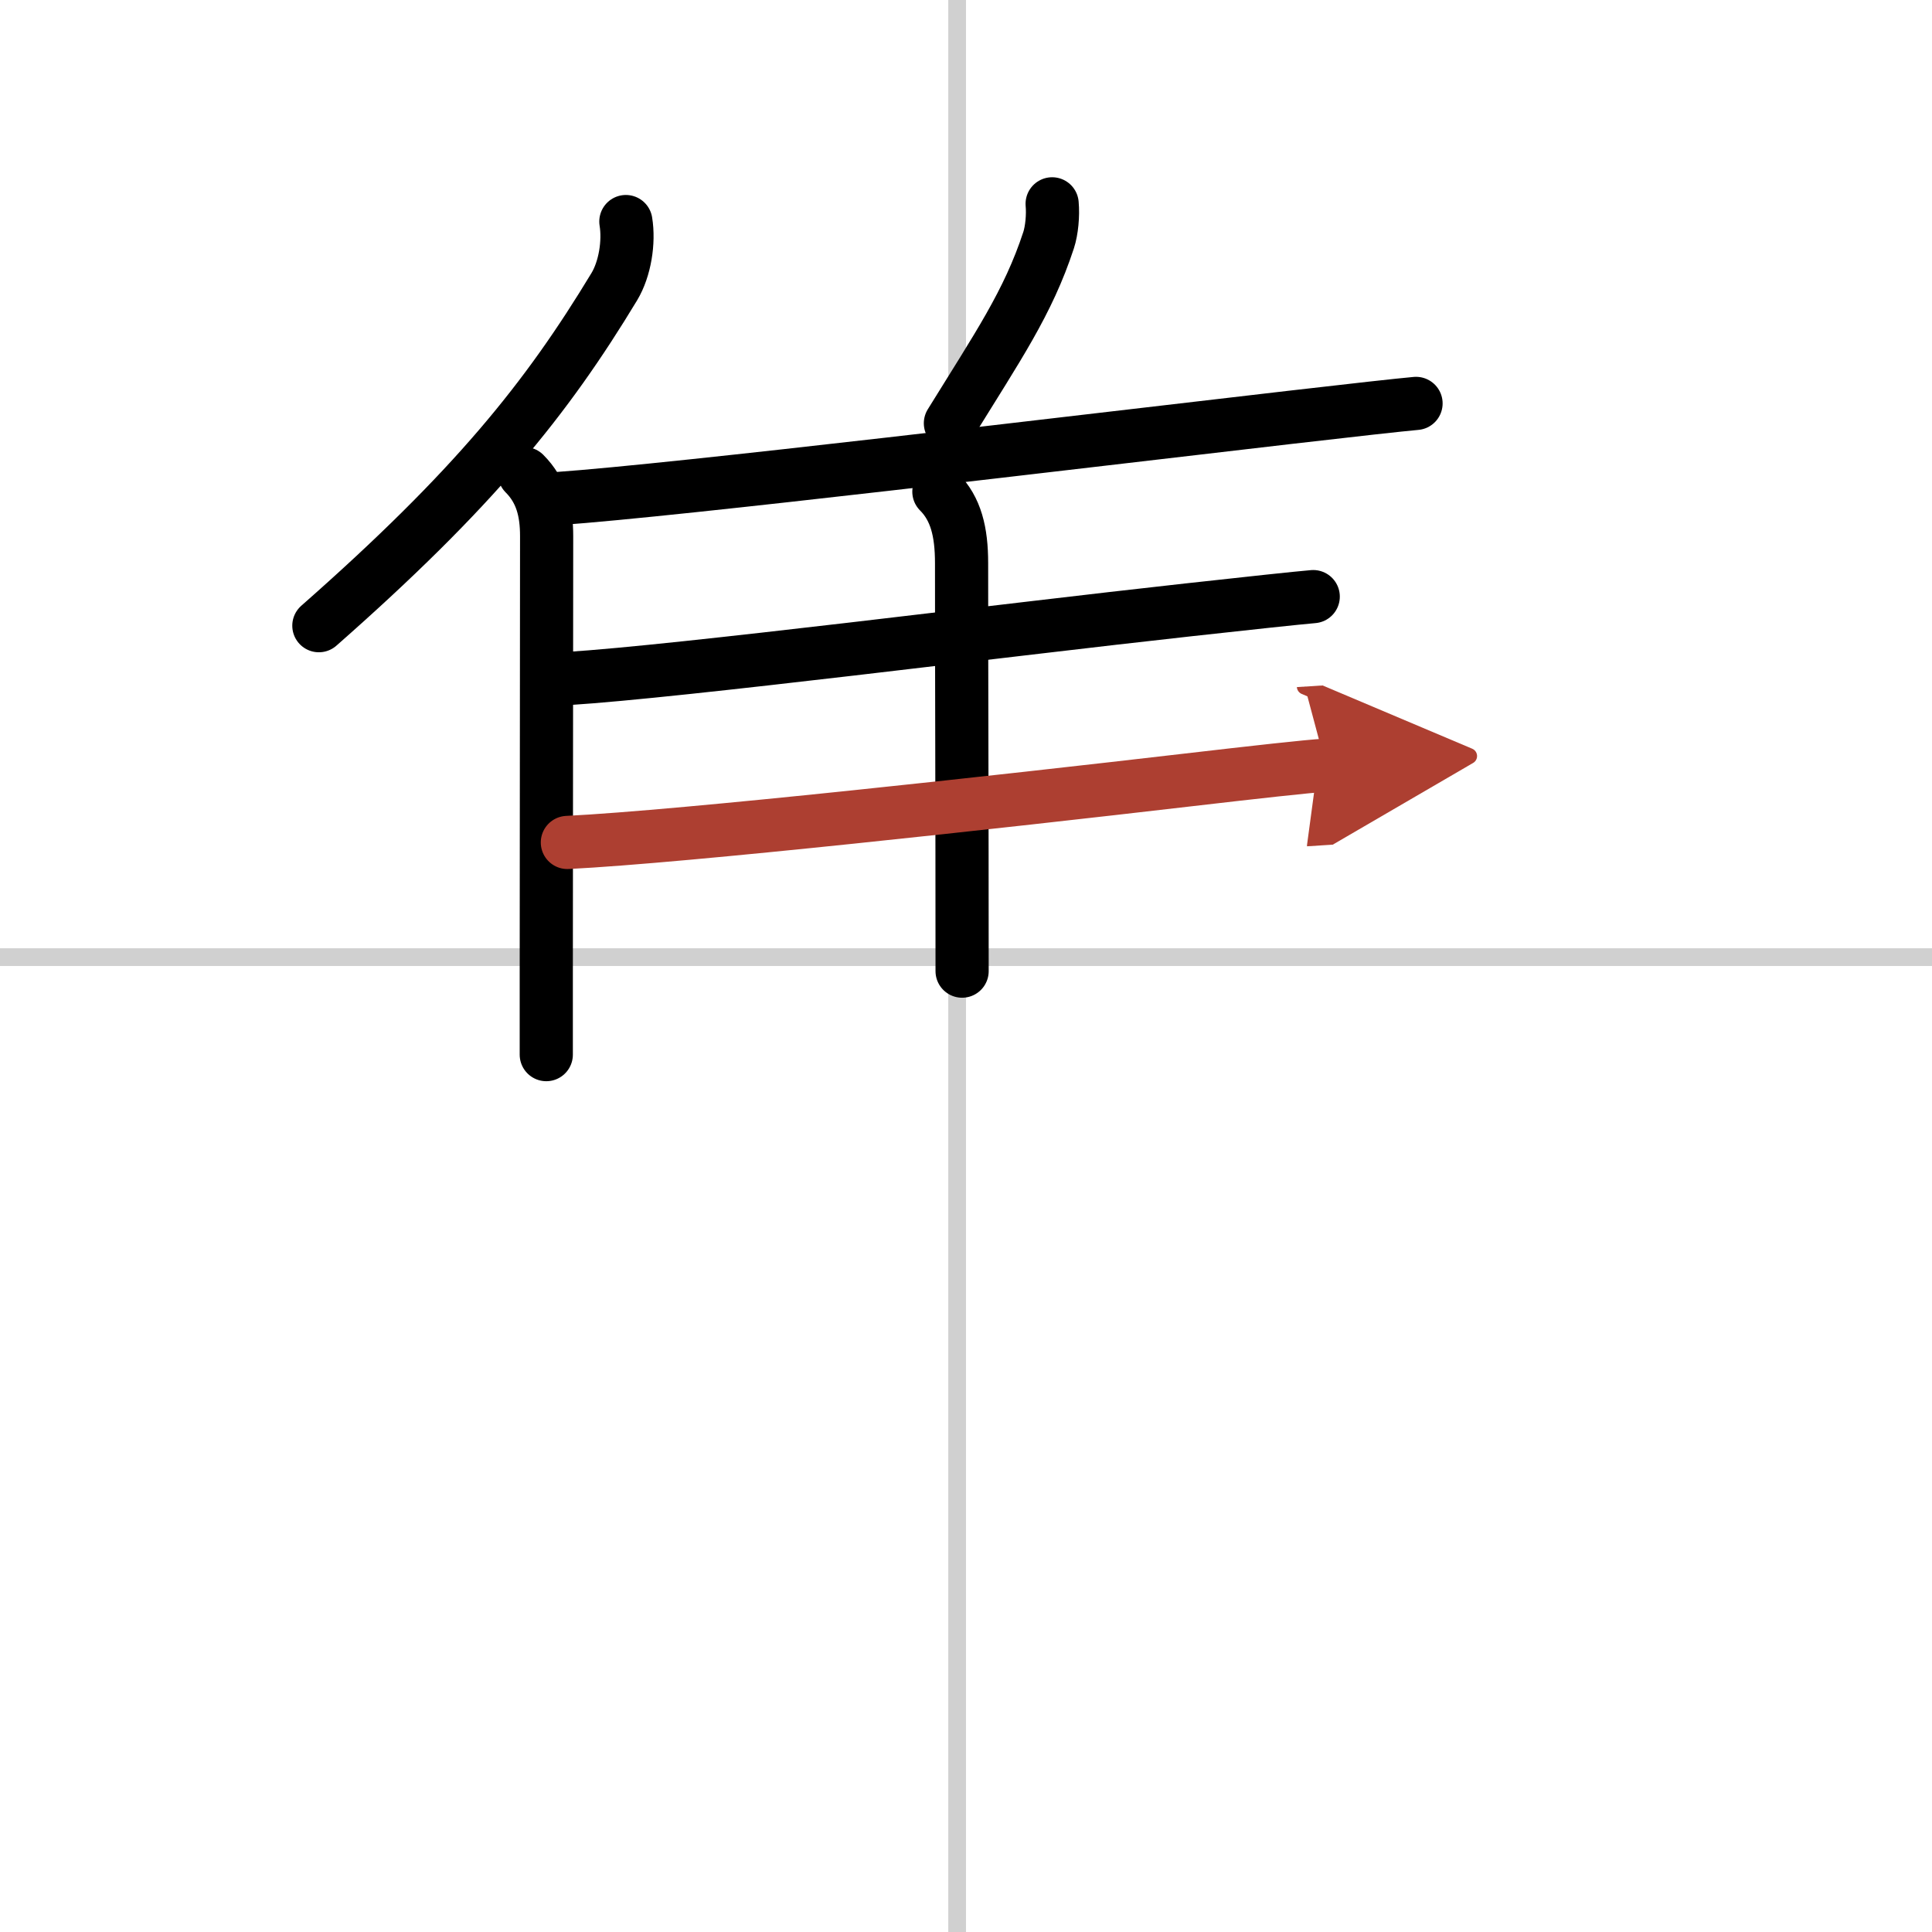
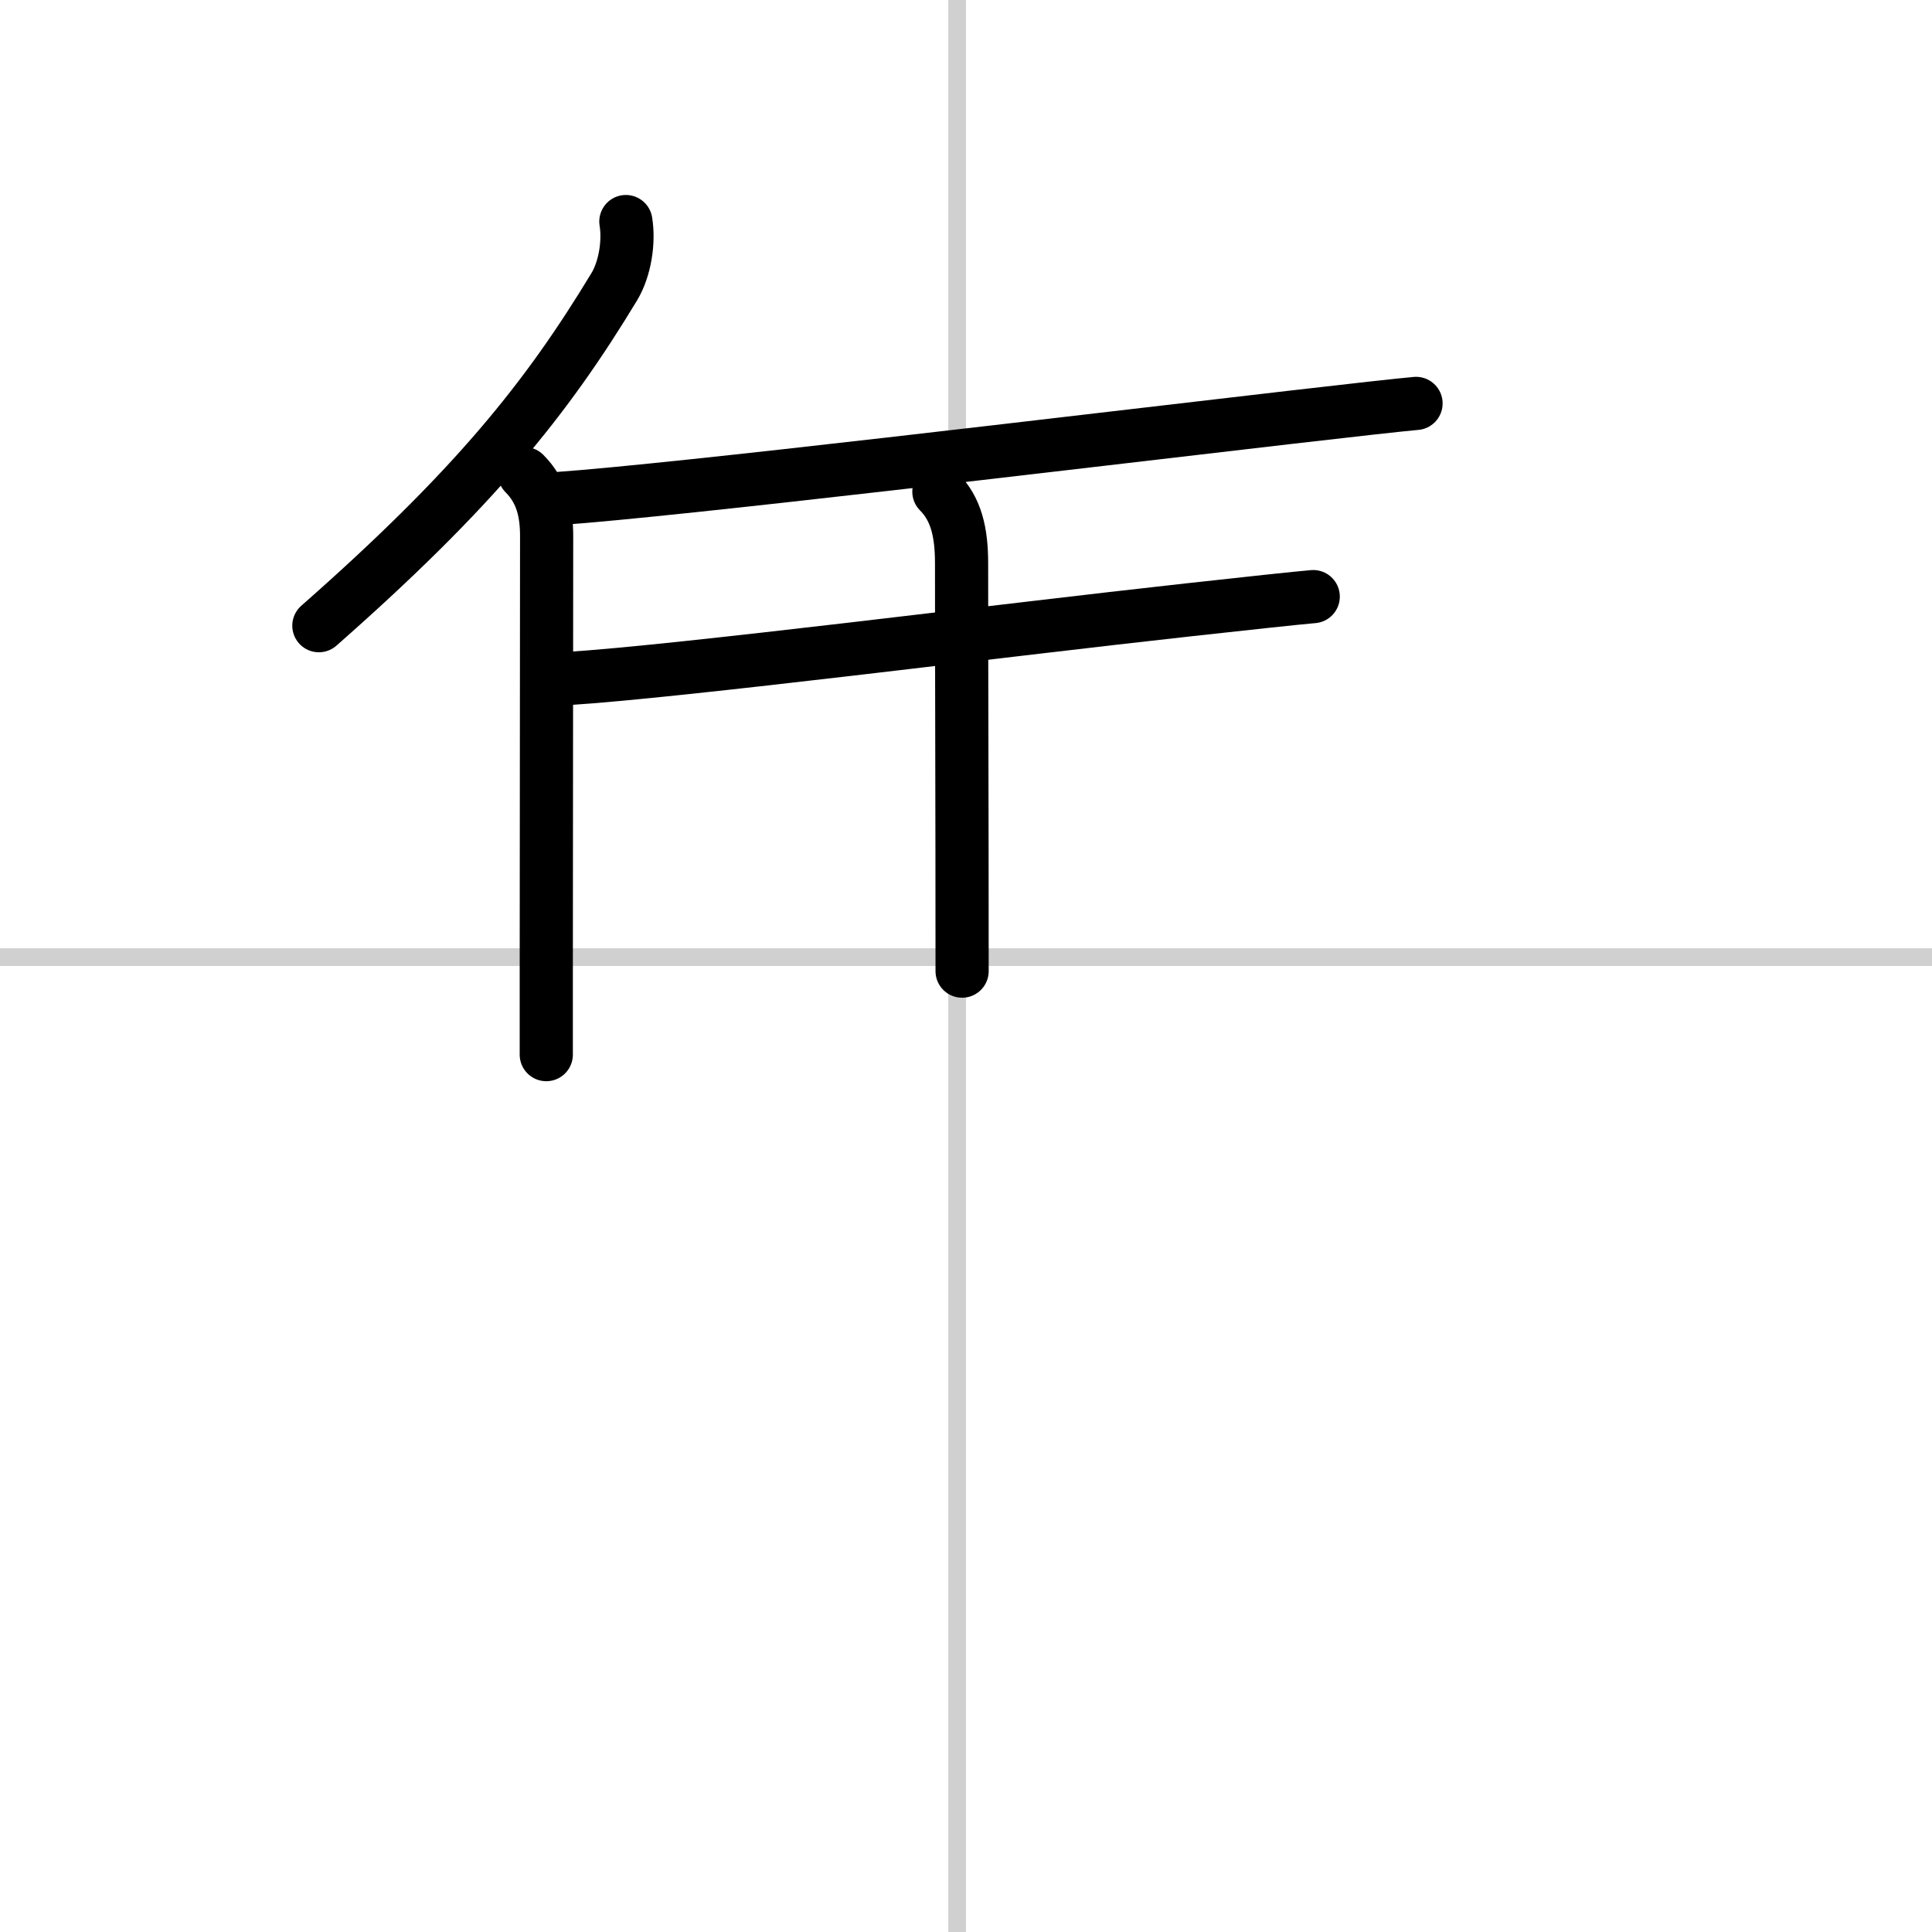
<svg xmlns="http://www.w3.org/2000/svg" width="400" height="400" viewBox="0 0 109 109">
  <defs>
    <marker id="a" markerWidth="4" orient="auto" refX="1" refY="5" viewBox="0 0 10 10">
      <polyline points="0 0 10 5 0 10 1 5" fill="#ad3f31" stroke="#ad3f31" />
    </marker>
  </defs>
  <g fill="none" stroke="#000" stroke-linecap="round" stroke-linejoin="round" stroke-width="3">
    <rect width="100%" height="100%" fill="#fff" stroke="#fff" />
    <line x1="54" x2="54" y2="109" stroke="#d0d0d0" stroke-width="1" />
    <line x2="109" y1="54" y2="54" stroke="#d0d0d0" stroke-width="1" />
    <path d="m35.31 12.5c0.19 1.16-0.05 2.67-0.65 3.67-3.82 6.32-7.92 11.43-16.67 19.13" />
    <path d="m29.59 26.72c0.97 0.97 1.25 2.15 1.25 3.53 0 6.5-0.02 17.37-0.02 24.75v4.5" />
-     <path d="m59.36 11.5c0.06 0.65-0.02 1.5-0.2 2.05-1.16 3.54-2.88 6.02-5.54 10.33" />
    <path d="m31.43 28.13c6.94-0.49 29.27-3.19 41.32-4.58 3.62-0.42 6.25-0.71 7.14-0.79" />
    <path d="m52.97 27.74c0.96 0.96 1.28 2.26 1.28 4.03 0 6.73 0.03 13.23 0.03 23.02" />
    <path d="m32.04 38.28c6.35-0.4 24.6-2.73 34.98-3.87 3.53-0.39 6.14-0.67 7.07-0.75" />
-     <path d="m32.01 47.53c6.61-0.33 24.38-2.29 35.04-3.53 3.79-0.44 6.65-0.76 7.75-0.83" marker-end="url(#a)" stroke="#ad3f31" />
  </g>
</svg>